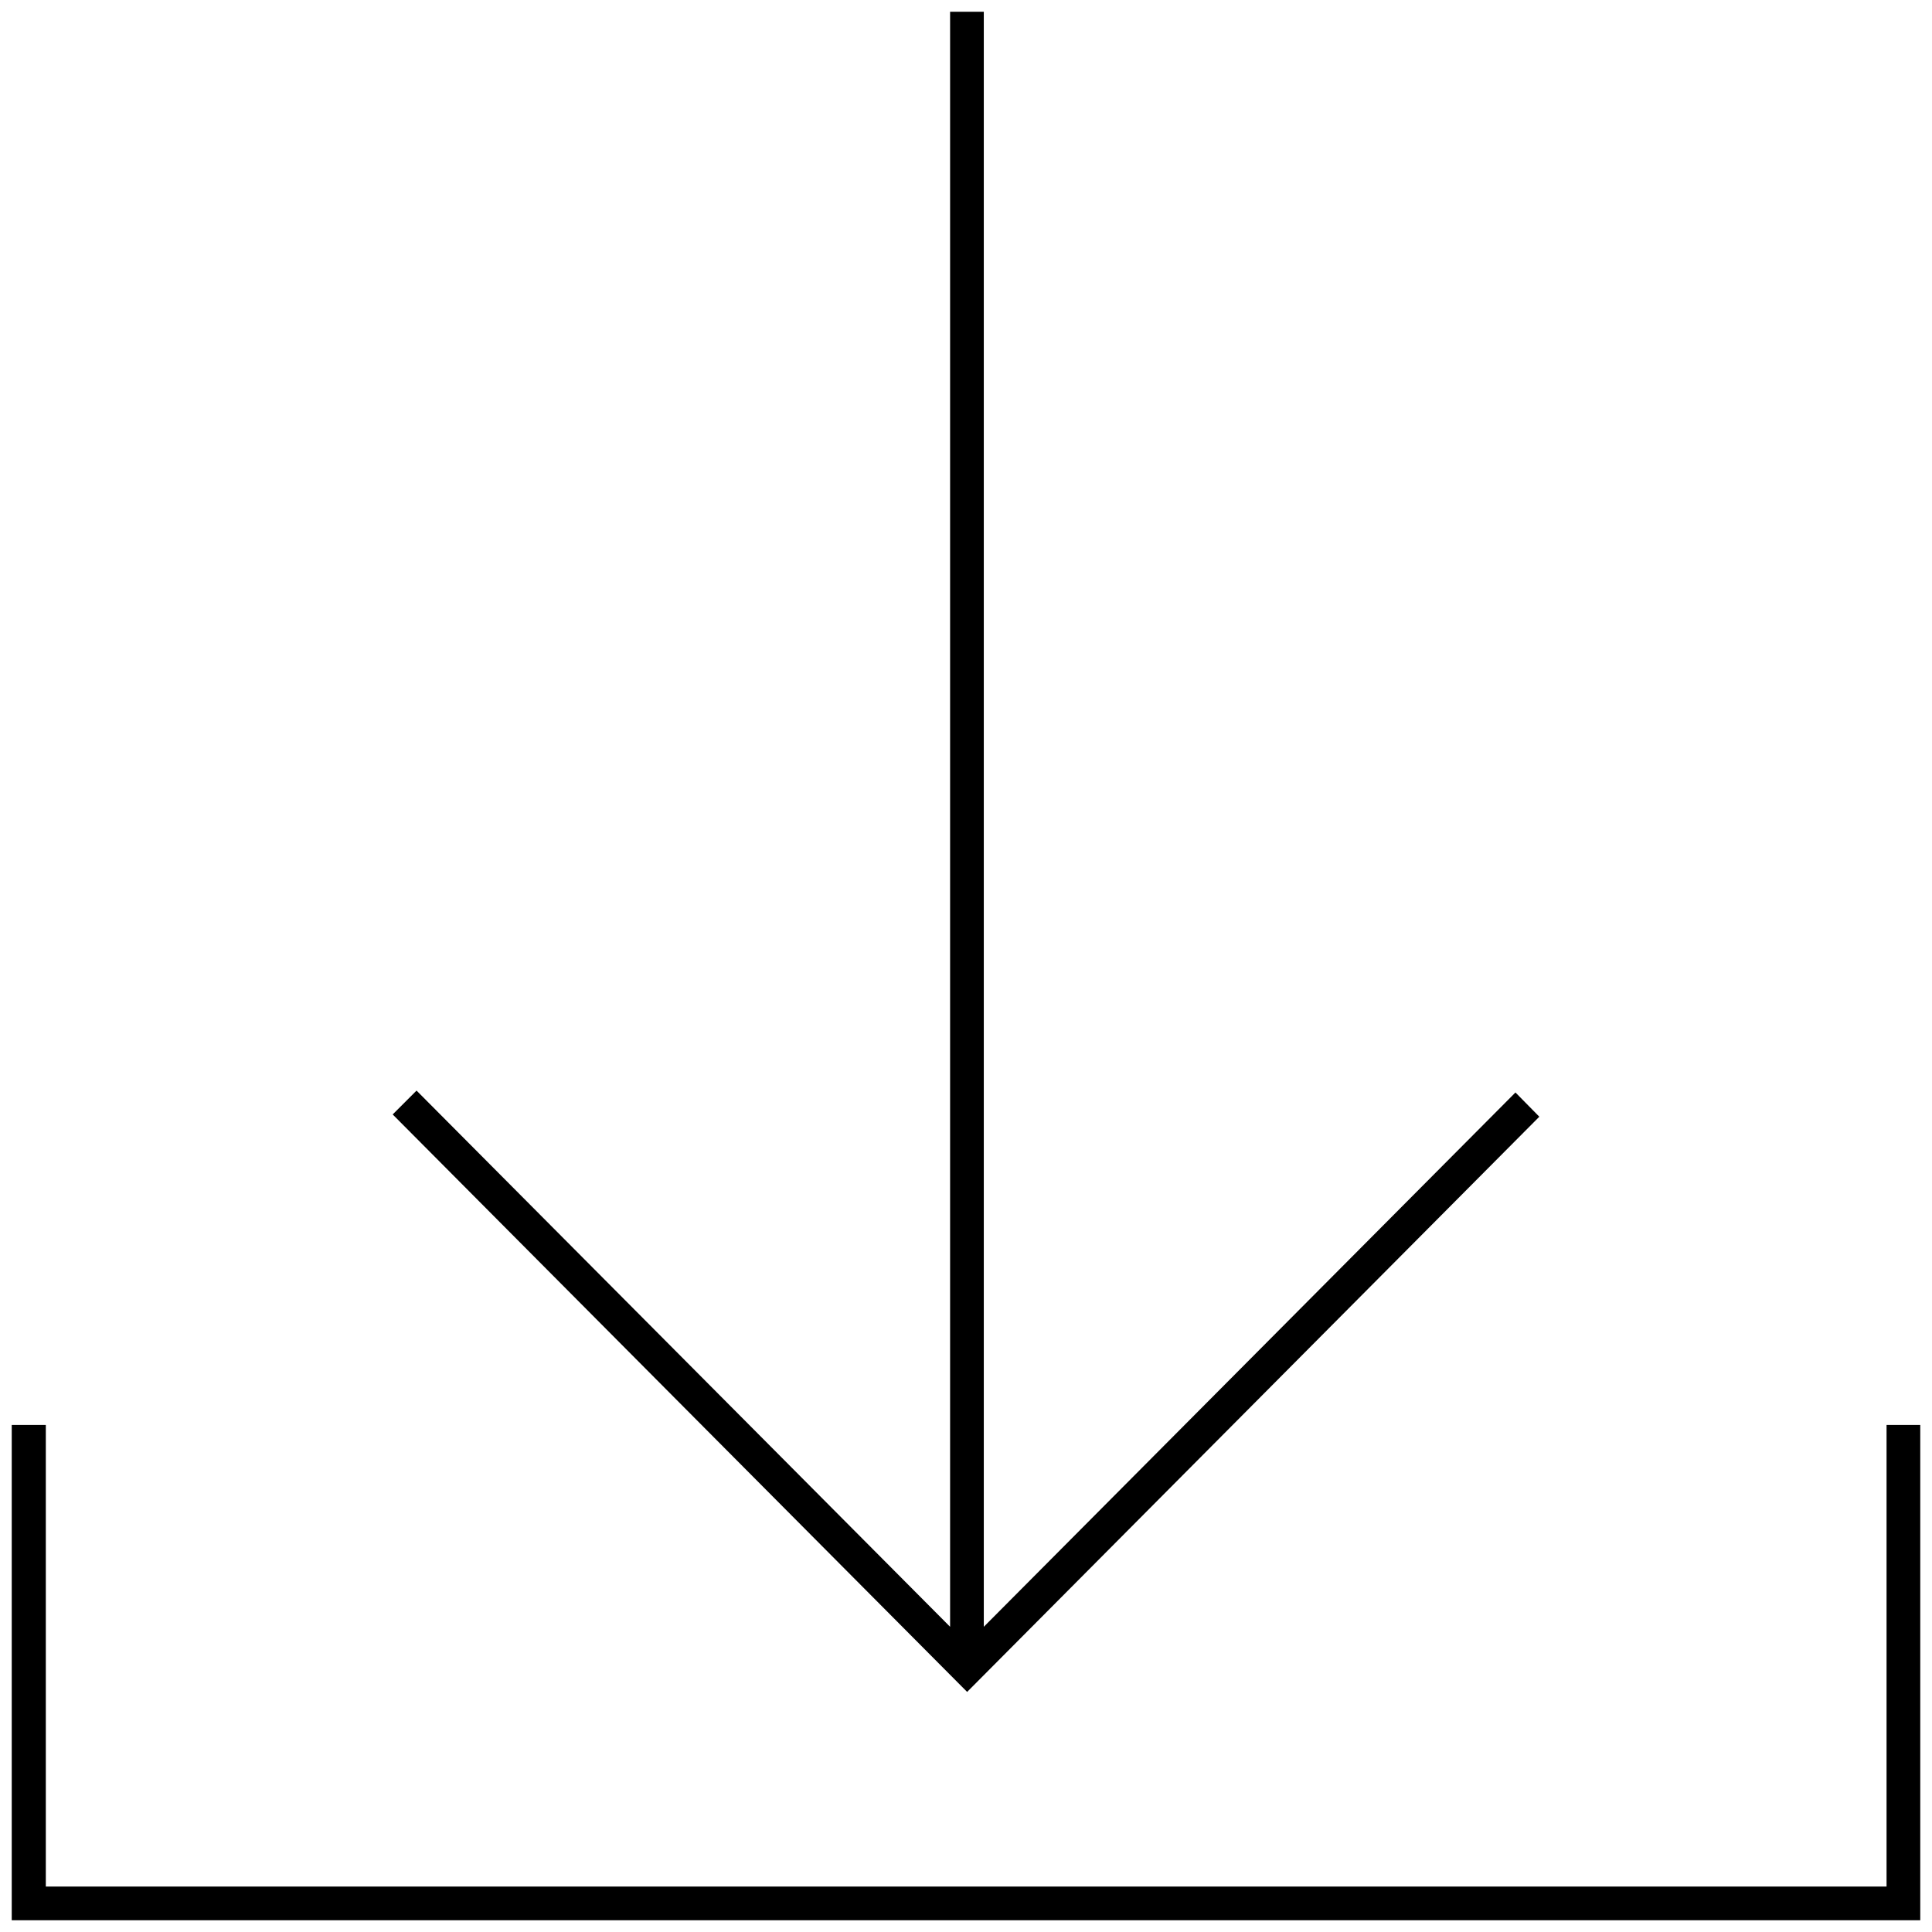
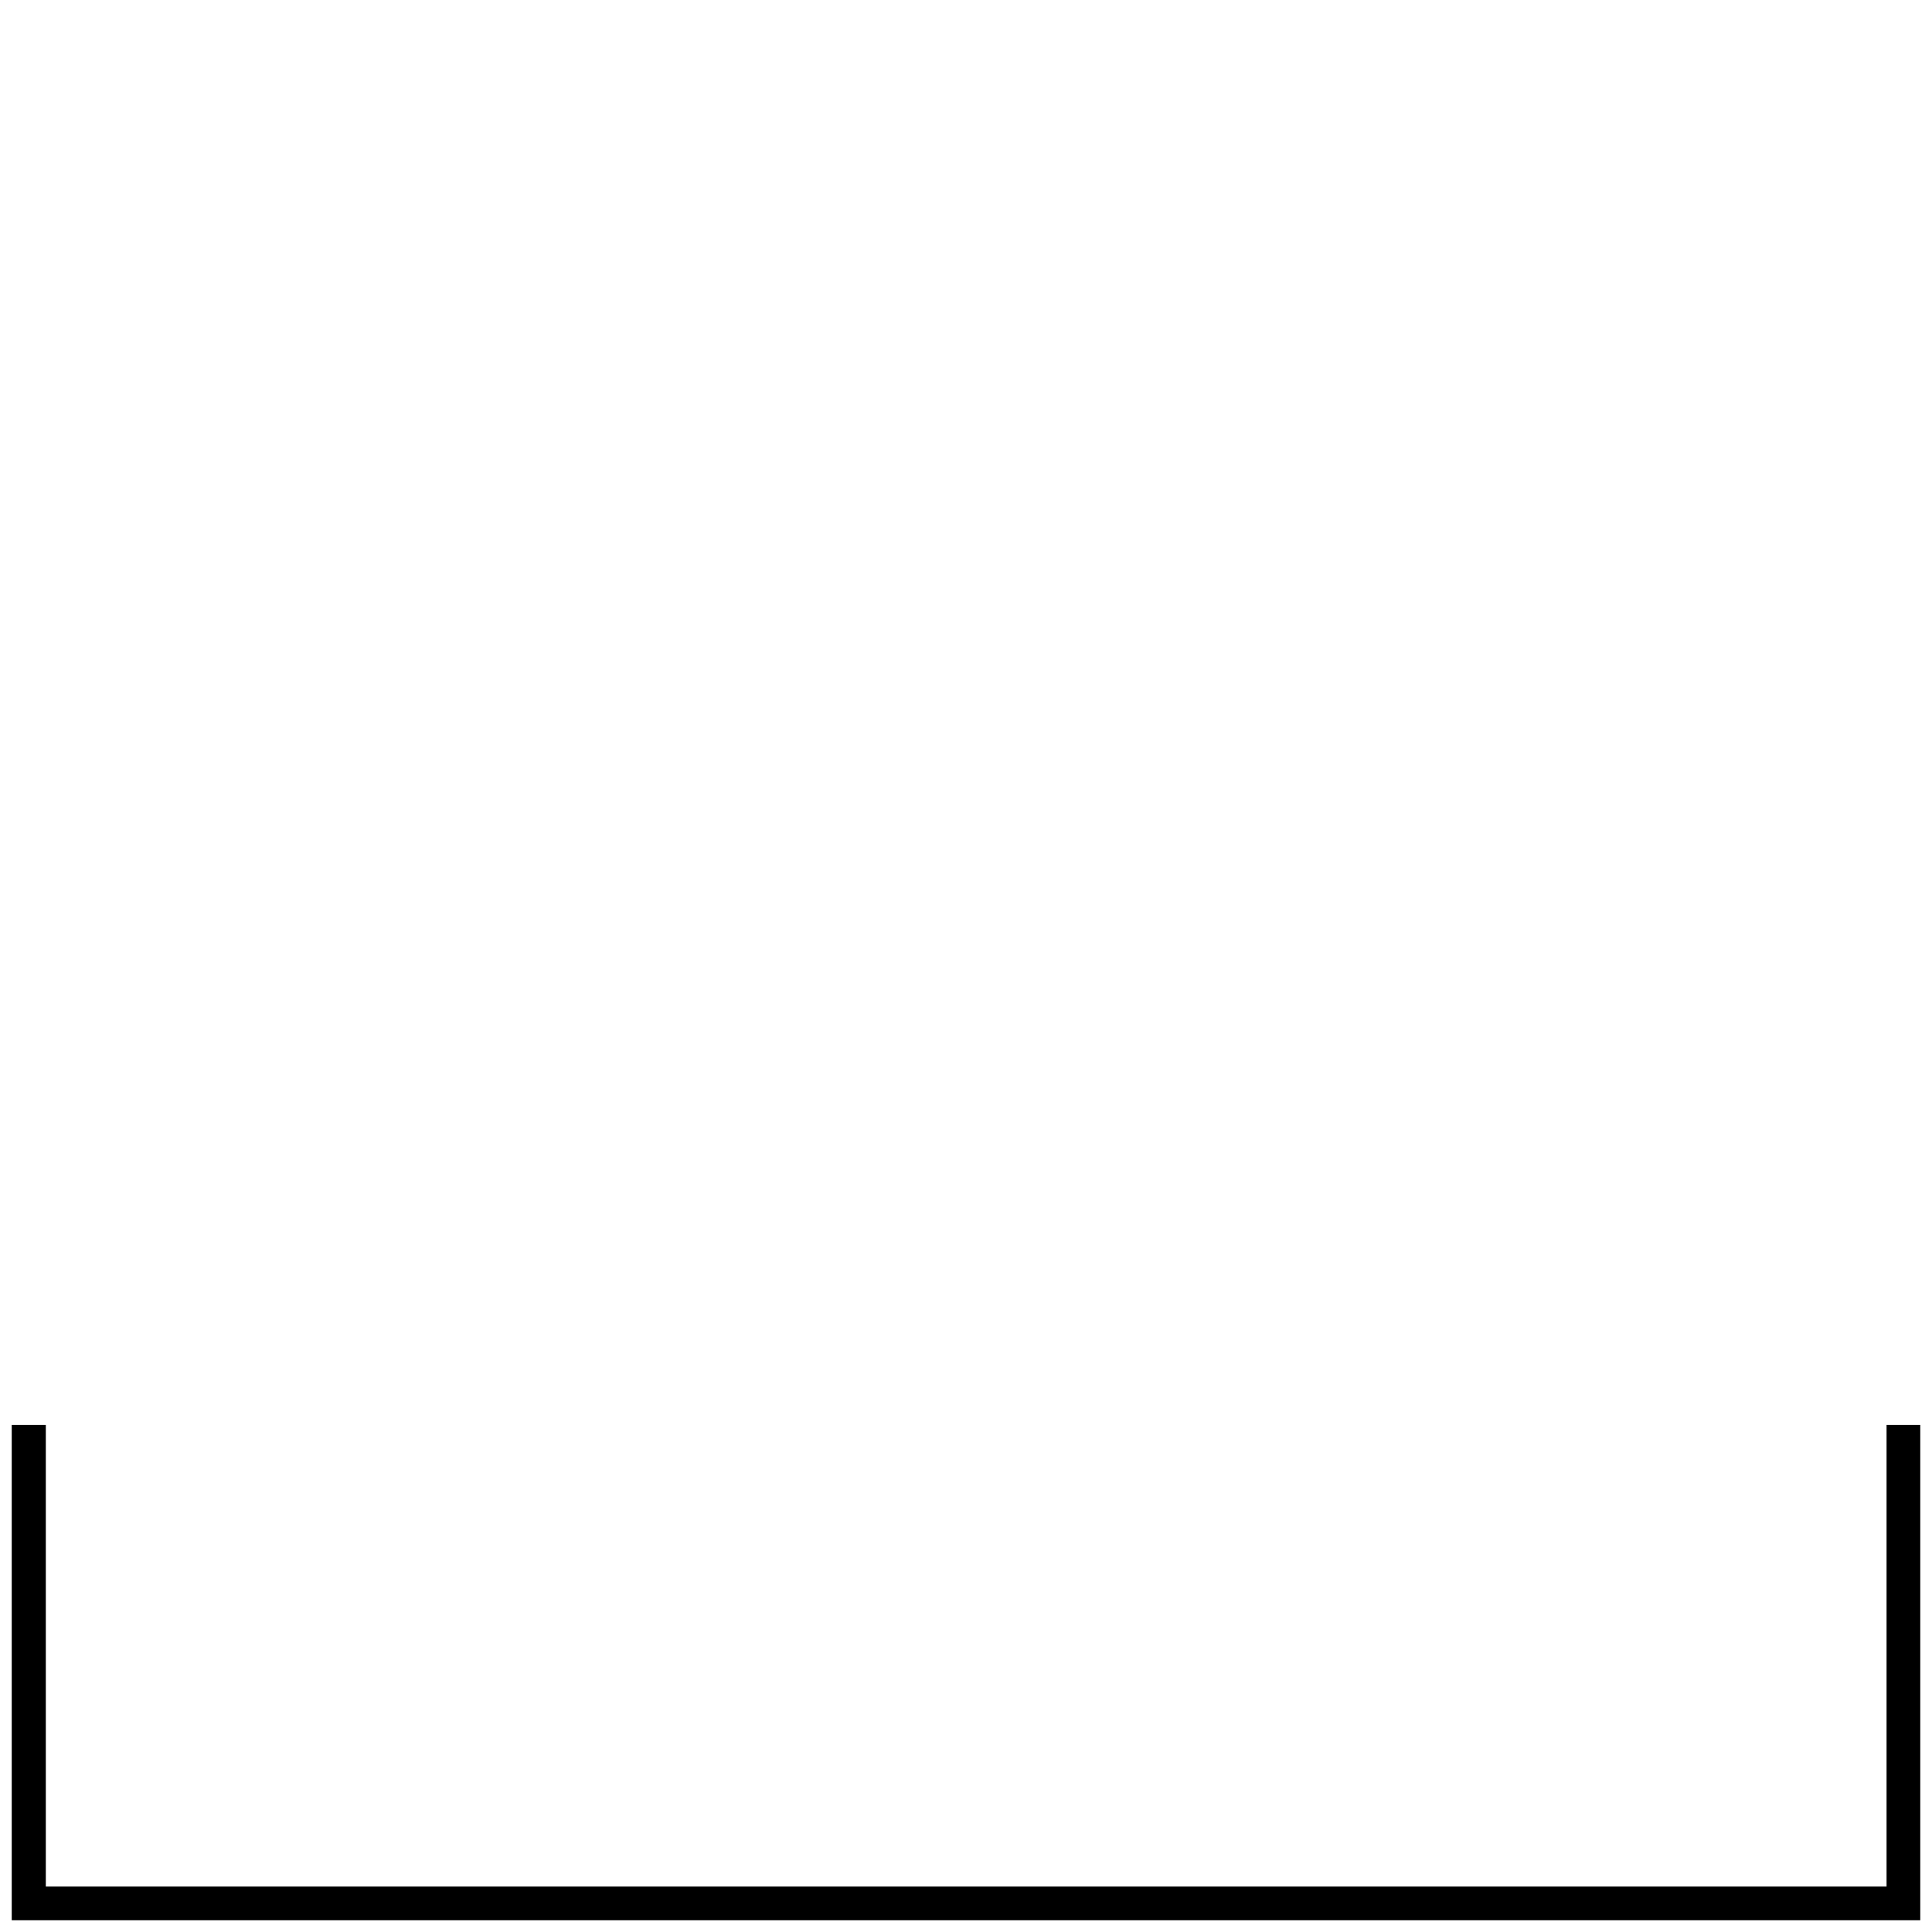
<svg xmlns="http://www.w3.org/2000/svg" version="1.1" id="Ebene_1" x="0px" y="0px" viewBox="0 0 510.2 510.2" style="enable-background:new 0 0 510.2 510.2;" xml:space="preserve">
  <g>
    <polygon points="498.2,376.3 498.2,498.2 12.1,498.2 12.1,376.3 3.1,376.3 3.1,507.1 507.1,507.1 507.1,376.3  " />
-     <polygon points="406.5,294.9 400.2,288.5 259.8,429.6 259.8,3.1 250.9,3.1 250.9,429.6 110,288 103.7,294.3 255.4,446.8  " />
  </g>
</svg>